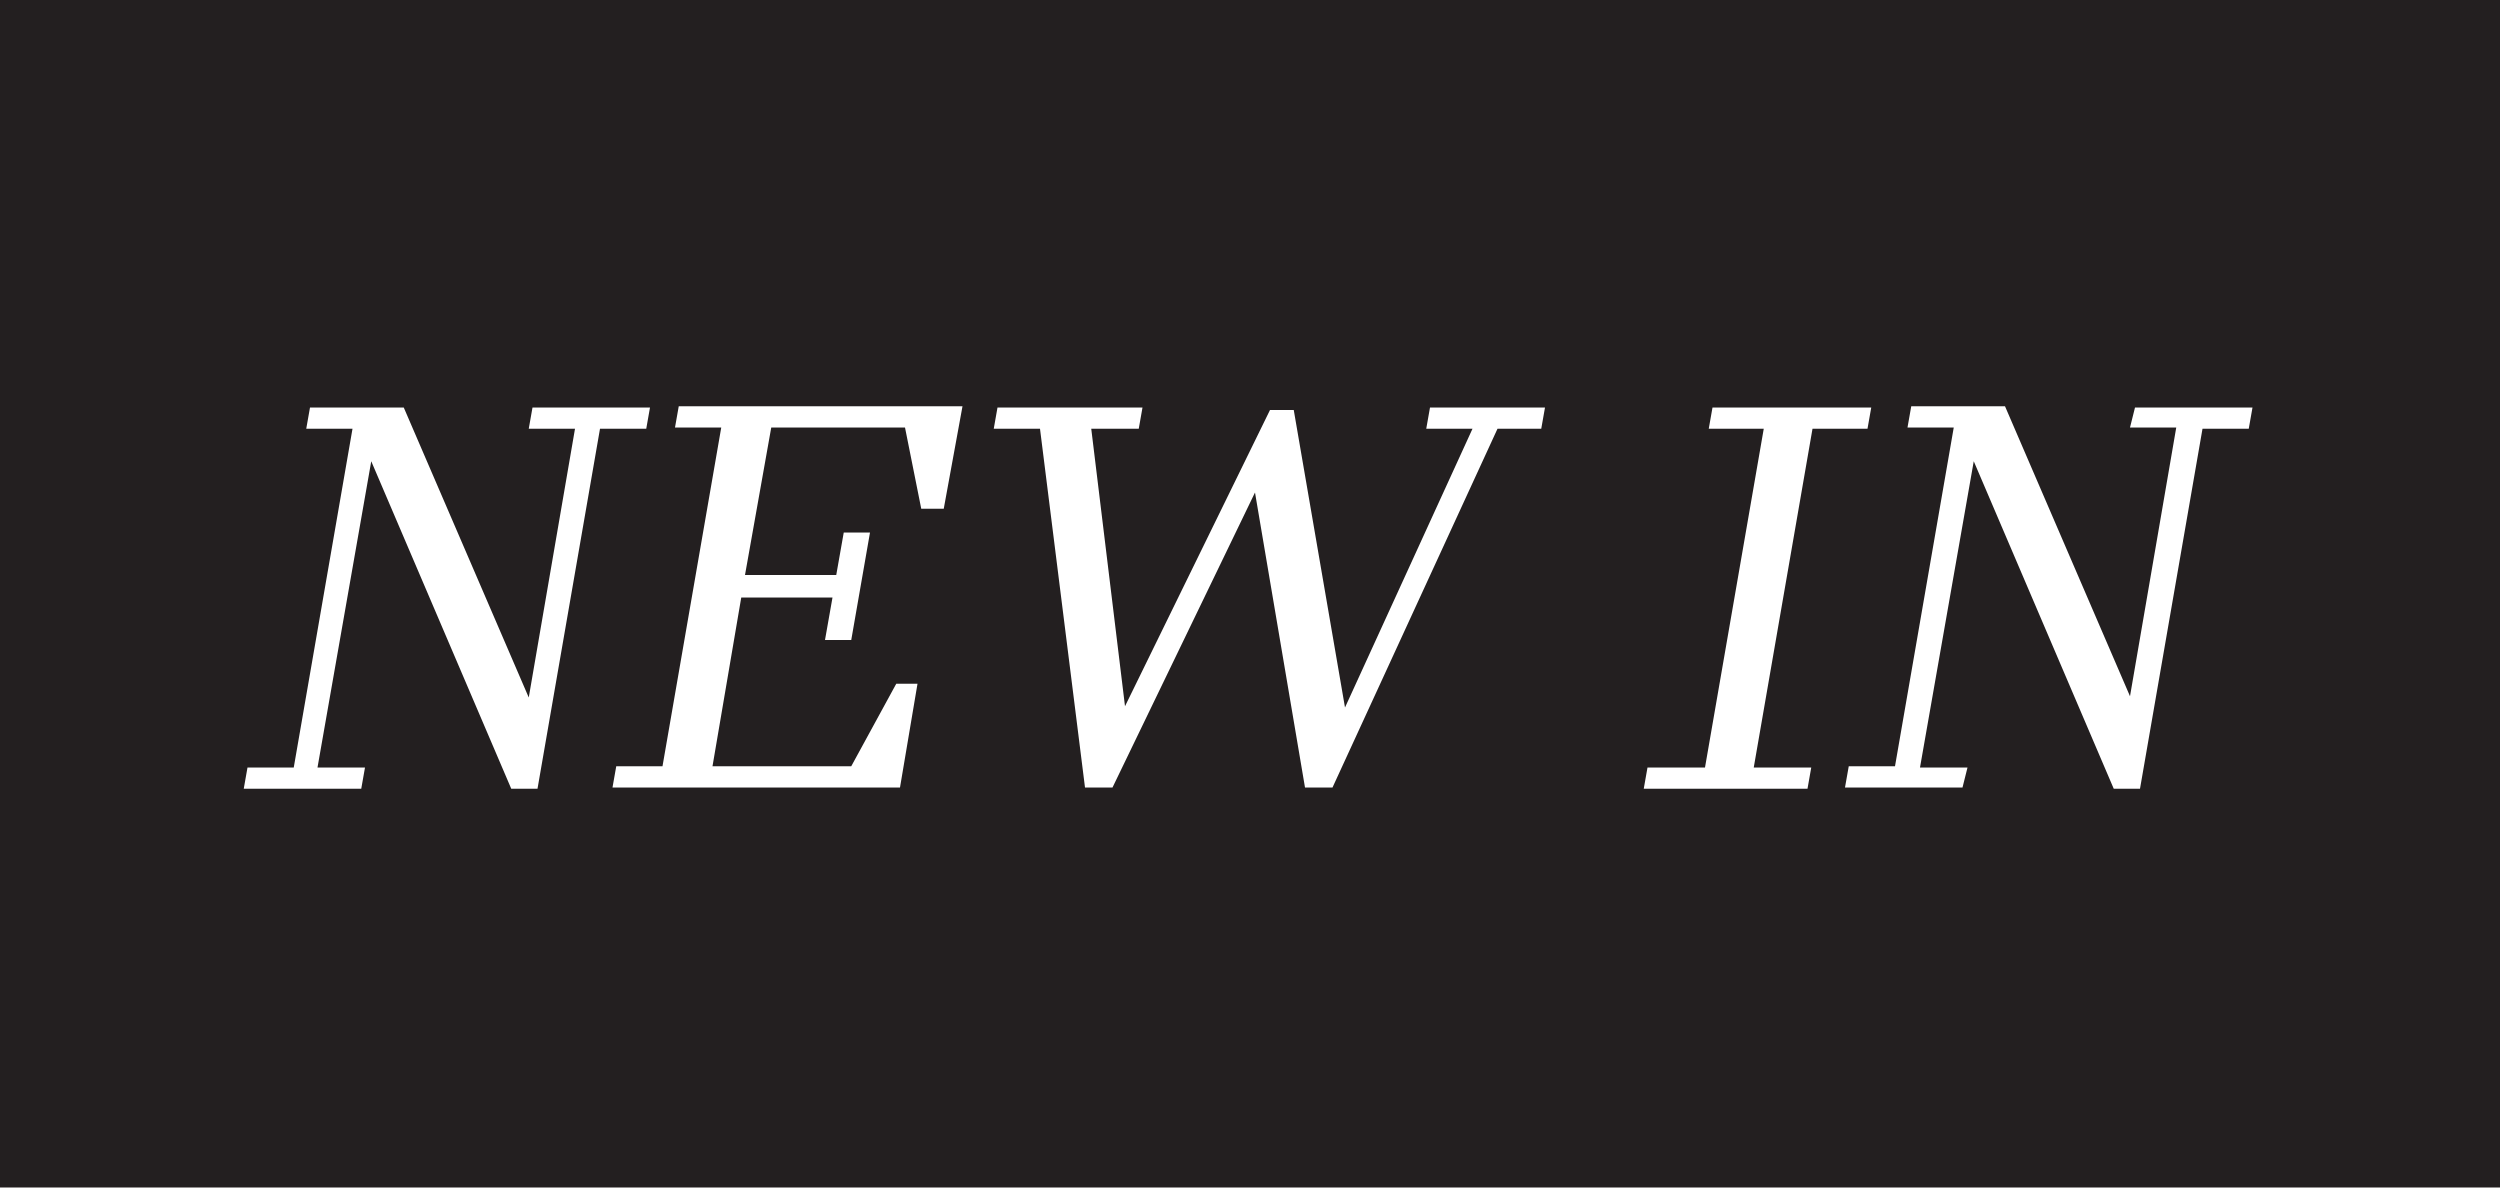
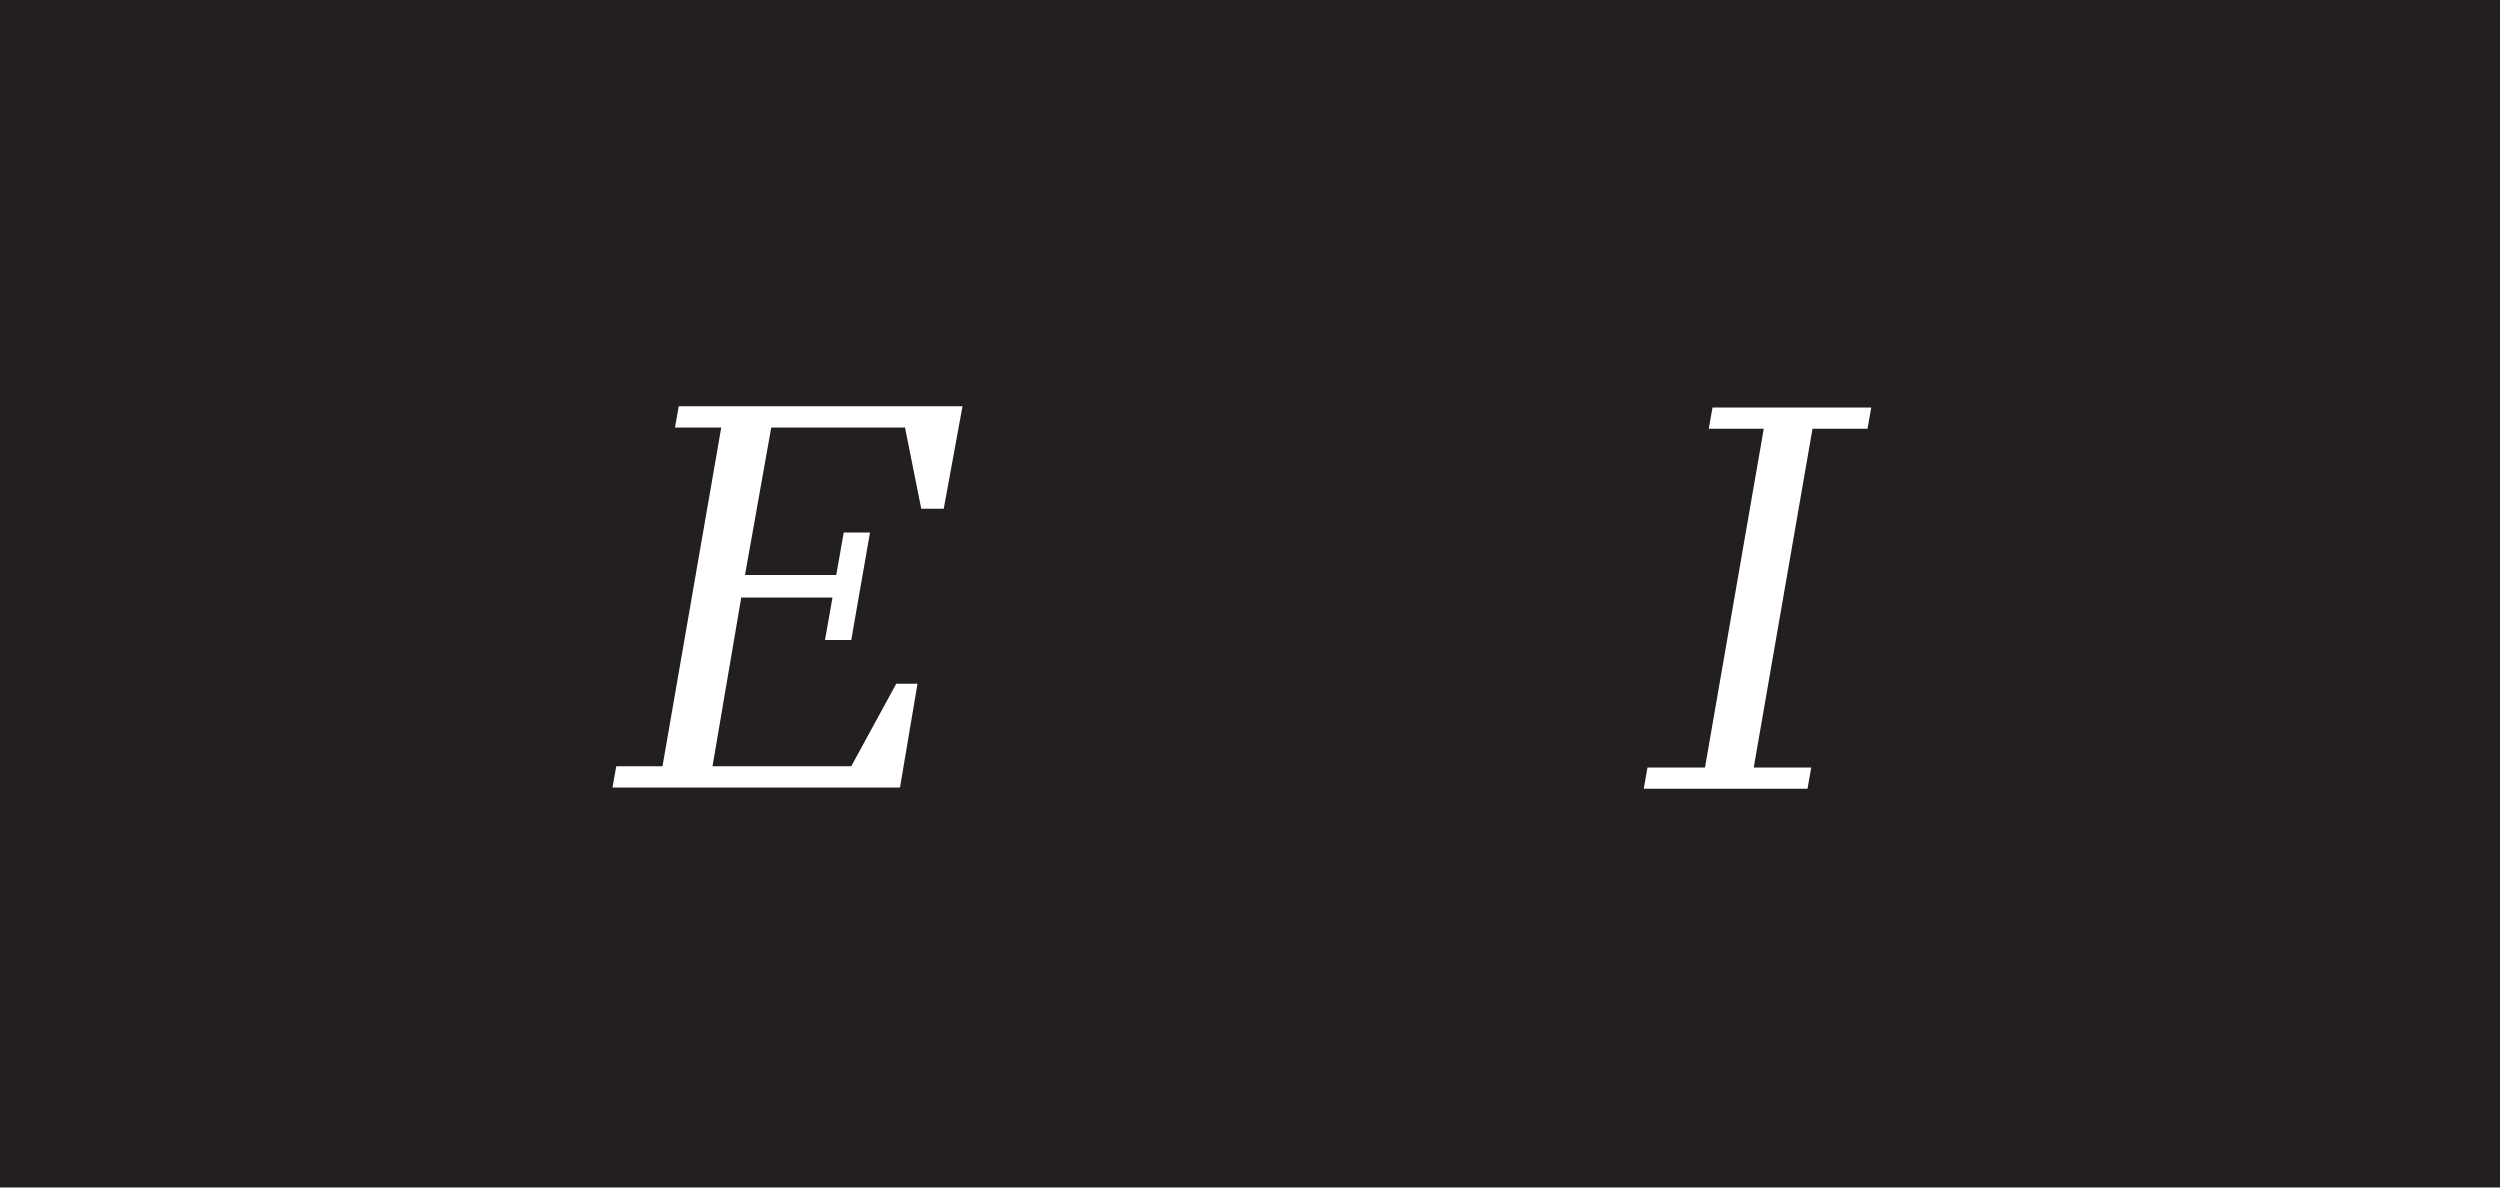
<svg xmlns="http://www.w3.org/2000/svg" version="1.2" viewBox="0 0 200 95" width="200" height="95">
  <style>.a{fill:#231f20}.b{fill:#fff}</style>
  <path fill-rule="evenodd" class="a" d="m-5-0.5h210v100h-210z" />
-   <path class="b" d="m42.6 32.6h9.4l-0.3 1.7h-3.7l-5 28.8h-2.1l-11.2-26.2-4.3 24.5h3.8l-0.3 1.7h-9.4l0.3-1.7h3.7l4.7-27.1h-3.7l0.3-1.7h7.5l10 23.2 3.7-21.5h-3.7z" />
  <path class="b" d="m49.3 61.3h3.7l4.7-27.1h-3.7l0.3-1.7h22.7l-1.5 8.2h-1.8l-1.3-6.5h-10.7l-2.1 11.8h7.3l0.6-3.4h2.1l-1.5 8.6h-2.1l0.6-3.4h-7.3l-2.3 13.5h11.1l3.6-6.6h1.7l-1.4 8.3h-23z" />
-   <path class="b" d="m83.2 34.3h-3.7l0.3-1.7h11.6l-0.3 1.7h-3.8l2.7 22.2 11.6-23.7h1.9l4.1 23.8 10.2-22.3h-3.7l0.3-1.7h9.2l-0.3 1.7h-3.5l-13.2 28.7h-2.2l-4-23.6-11.4 23.6h-2.2z" />
  <path class="b" d="m137 32.6h12.7l-0.3 1.7h-4.4l-4.7 27.1h4.6l-0.3 1.7h-13.1l0.3-1.7h4.6l4.7-27.1h-4.4z" />
-   <path class="b" d="m170.8 32.6h9.4l-0.3 1.7h-3.7l-5 28.8h-2.1l-11.2-26.2-4.3 24.5h3.8l-0.4 1.6h-9.4l0.3-1.7h3.7l4.7-27.1h-3.7l0.3-1.7h7.5l10 23.2 3.7-21.5h-3.7z" />
</svg>